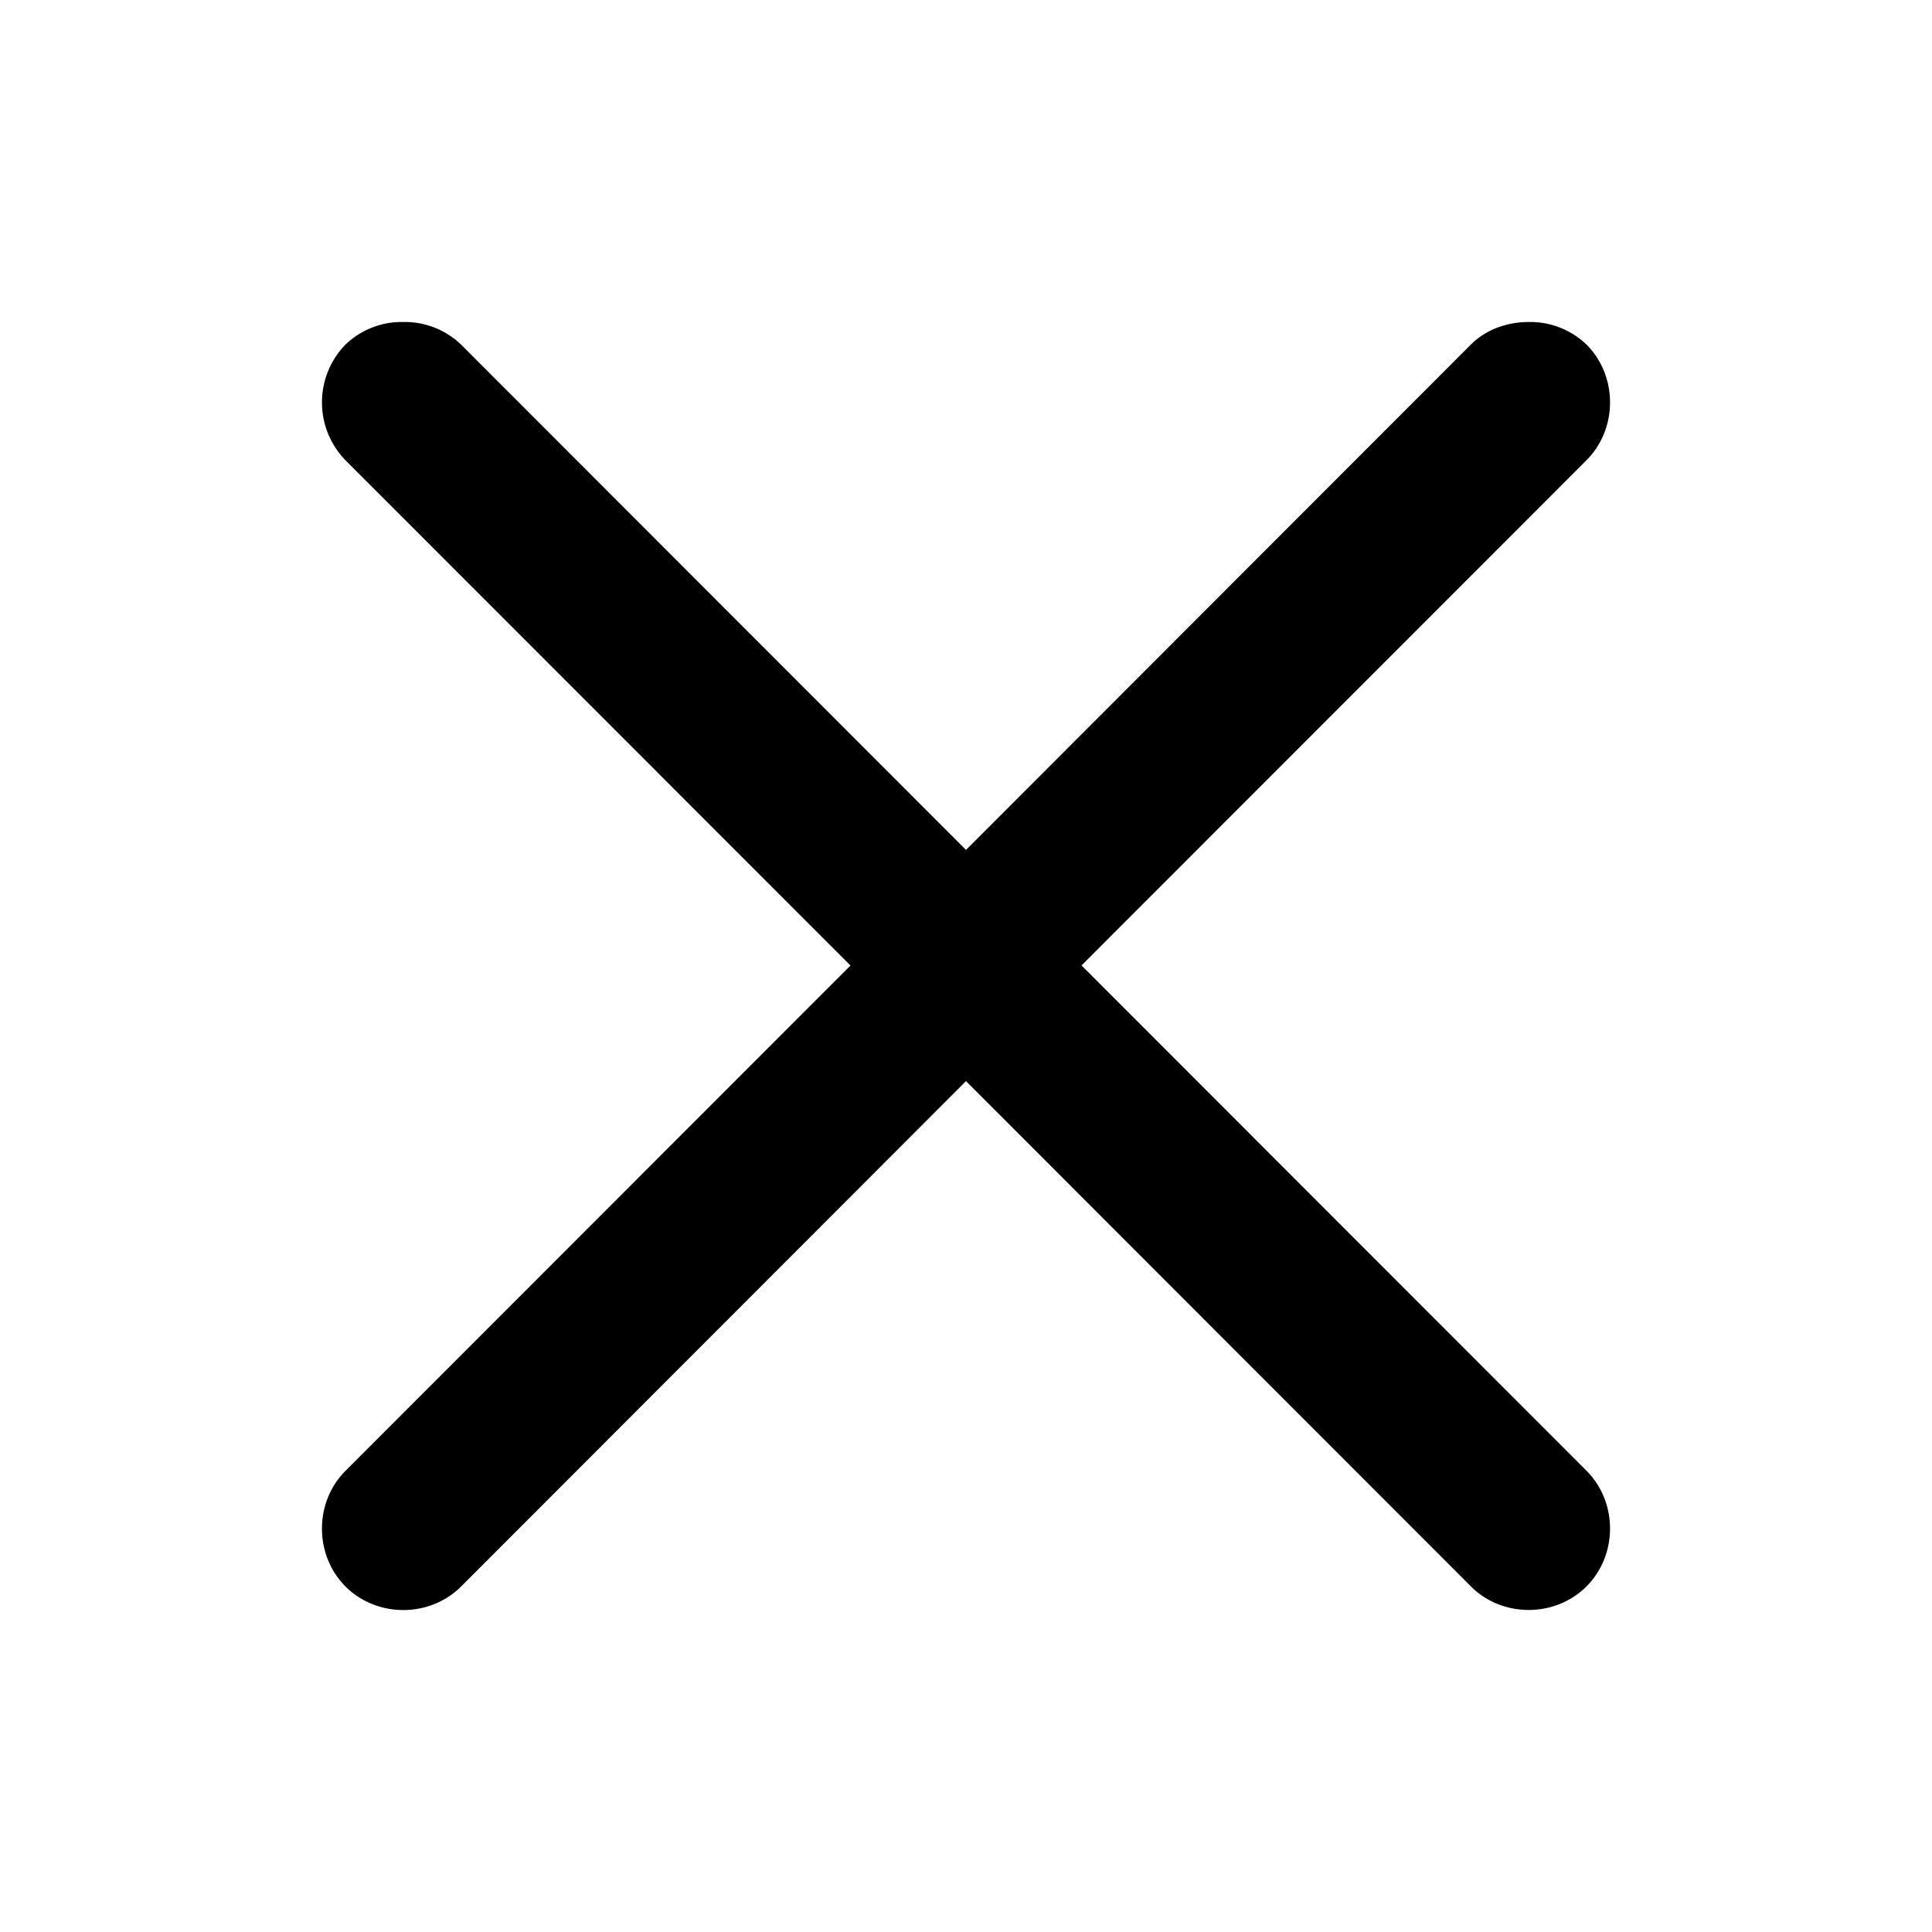
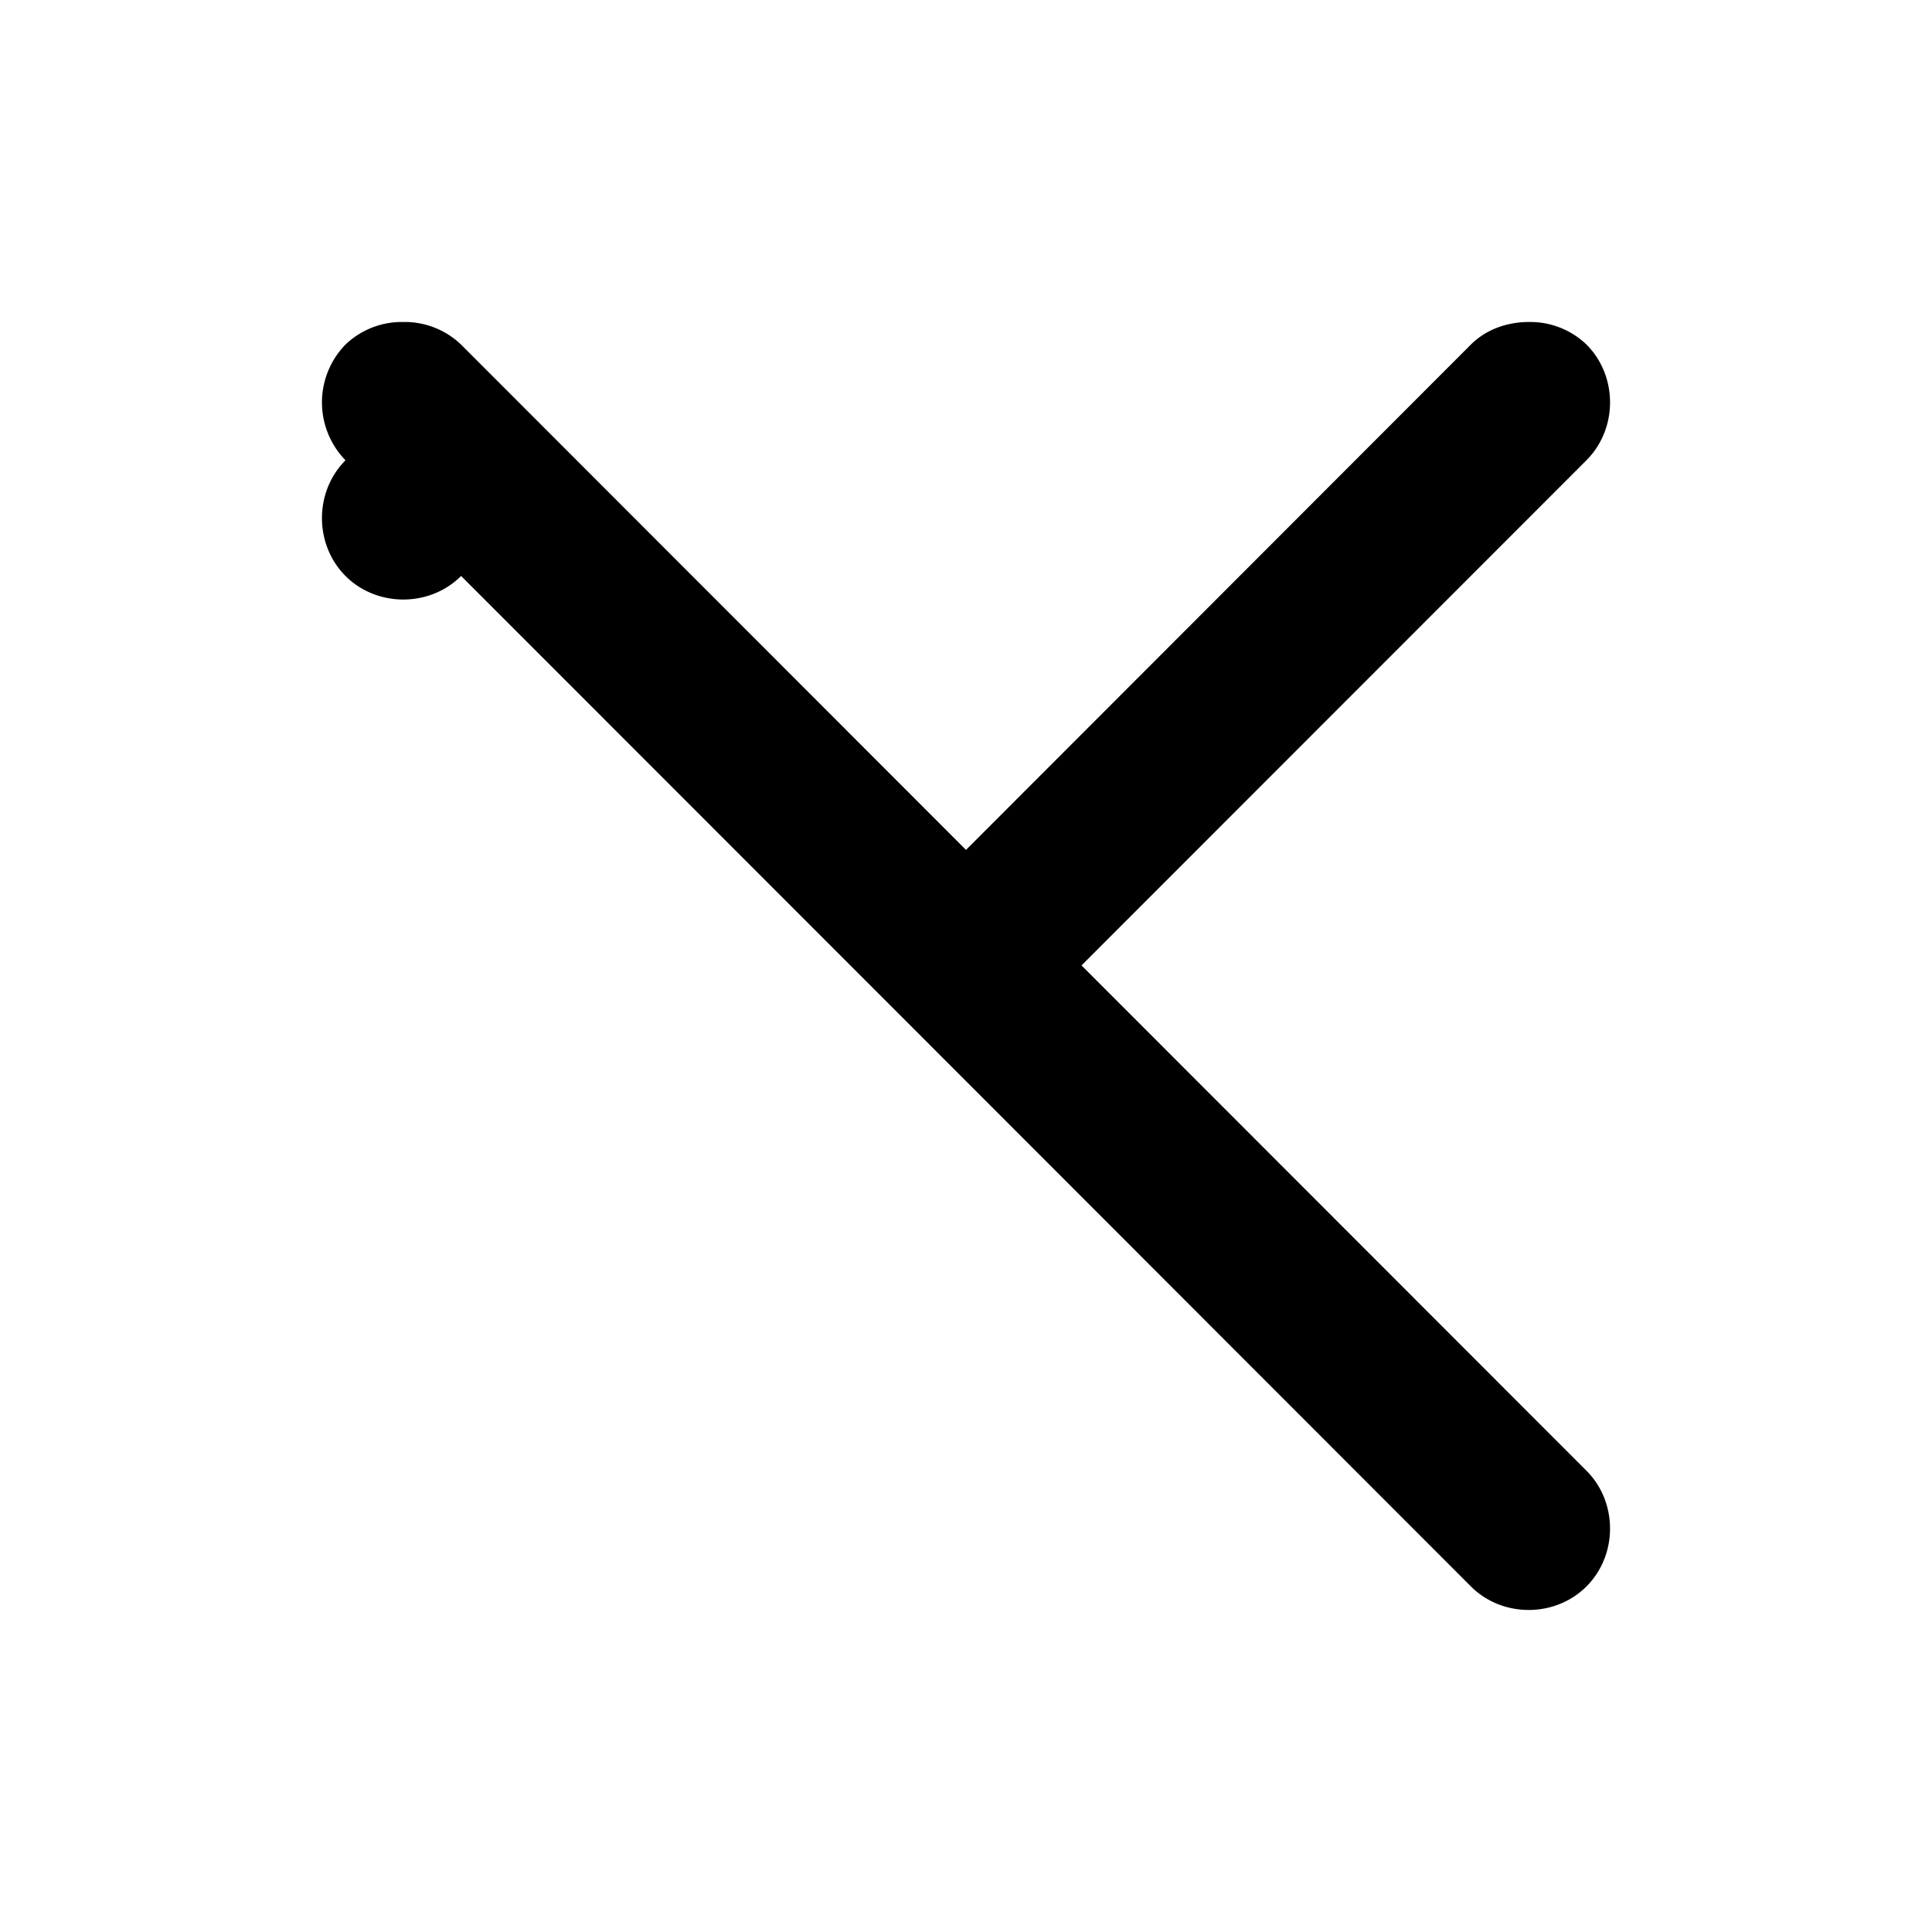
<svg xmlns="http://www.w3.org/2000/svg" width="24" height="24" fill="none" viewBox="0 0 24 24">
-   <path fill="#000" d="M5.01 4a1.01 1.01 0 0 0-.718.28 1.03 1.03 0 0 0 0 1.438l6.273 6.276-6.273 6.277c-.39.39-.39 1.046 0 1.437.39.39 1.046.39 1.436 0L12 13.43l6.272 6.277c.39.39 1.046.39 1.436 0 .39-.391.39-1.046 0-1.437l-6.273-6.277 6.273-6.276c.39-.391.39-1.046 0-1.437A1.011 1.011 0 0 0 18.99 4c-.256 0-.523.086-.718.28L12 10.558 5.728 4.281A1.01 1.01 0 0 0 5.01 4z" />
+   <path fill="#000" d="M5.01 4a1.01 1.01 0 0 0-.718.28 1.03 1.03 0 0 0 0 1.438c-.39.39-.39 1.046 0 1.437.39.39 1.046.39 1.436 0L12 13.43l6.272 6.277c.39.39 1.046.39 1.436 0 .39-.391.39-1.046 0-1.437l-6.273-6.277 6.273-6.276c.39-.391.39-1.046 0-1.437A1.011 1.011 0 0 0 18.99 4c-.256 0-.523.086-.718.28L12 10.558 5.728 4.281A1.01 1.01 0 0 0 5.01 4z" />
</svg>